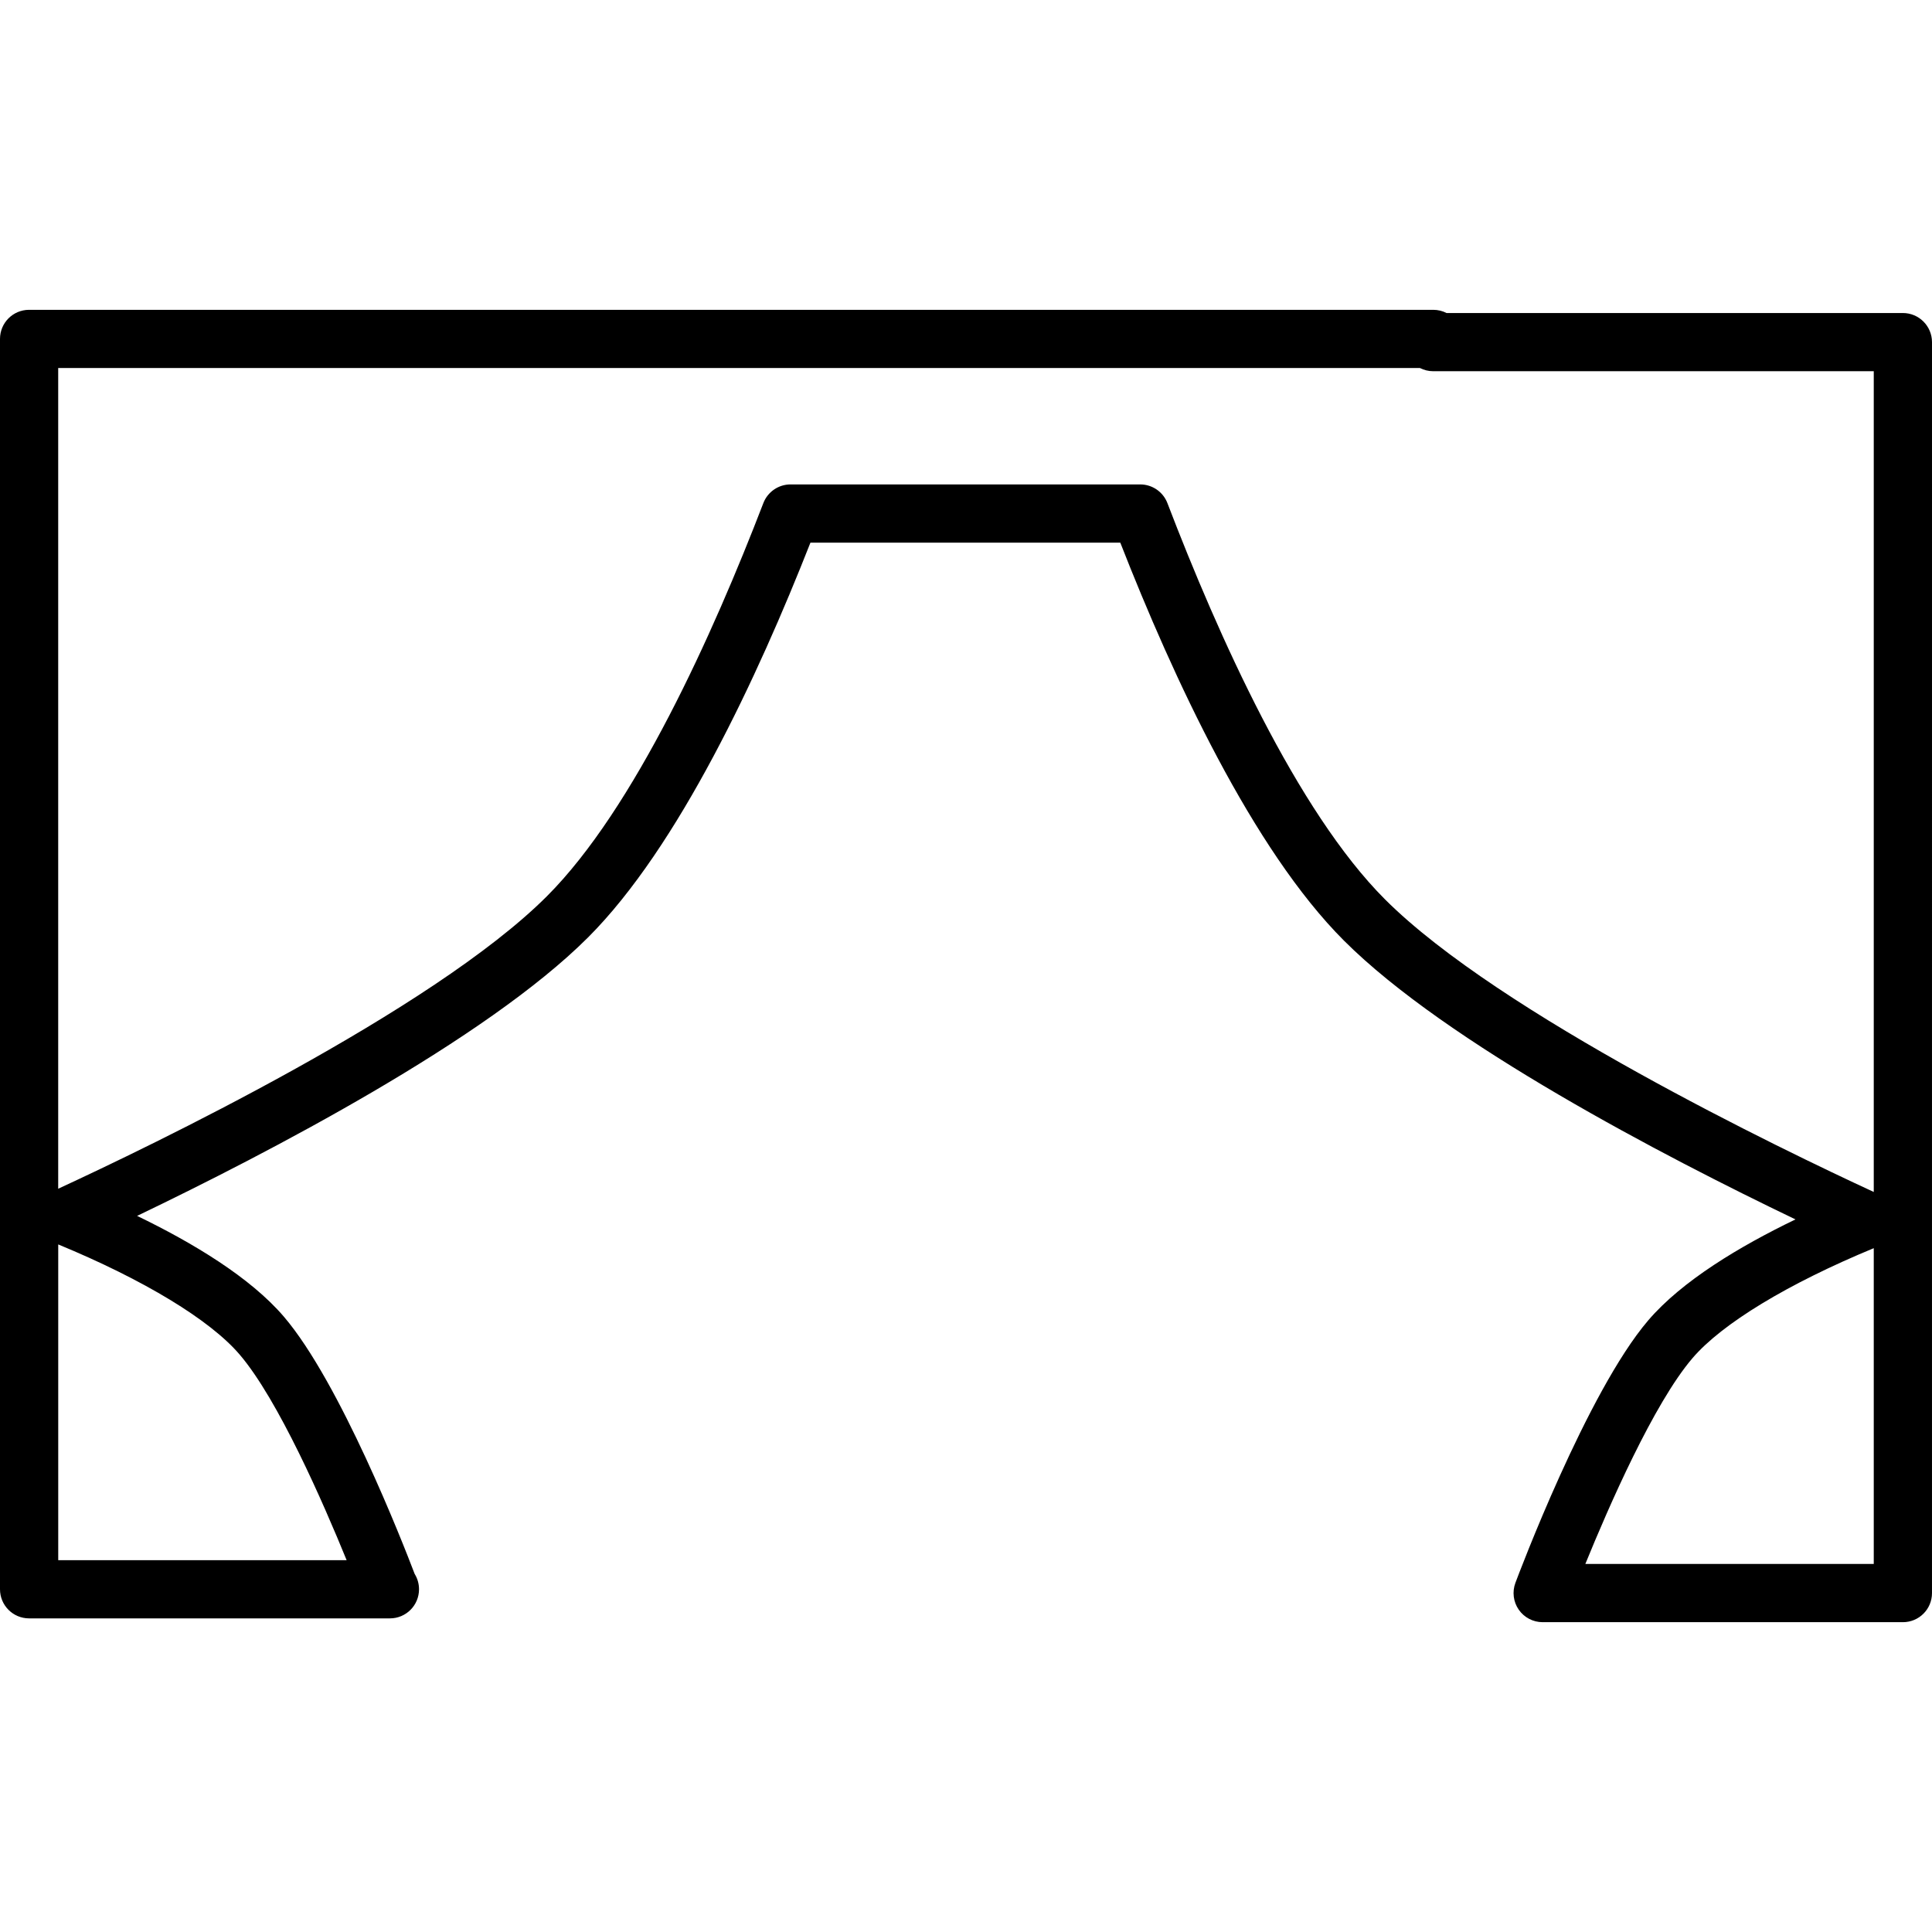
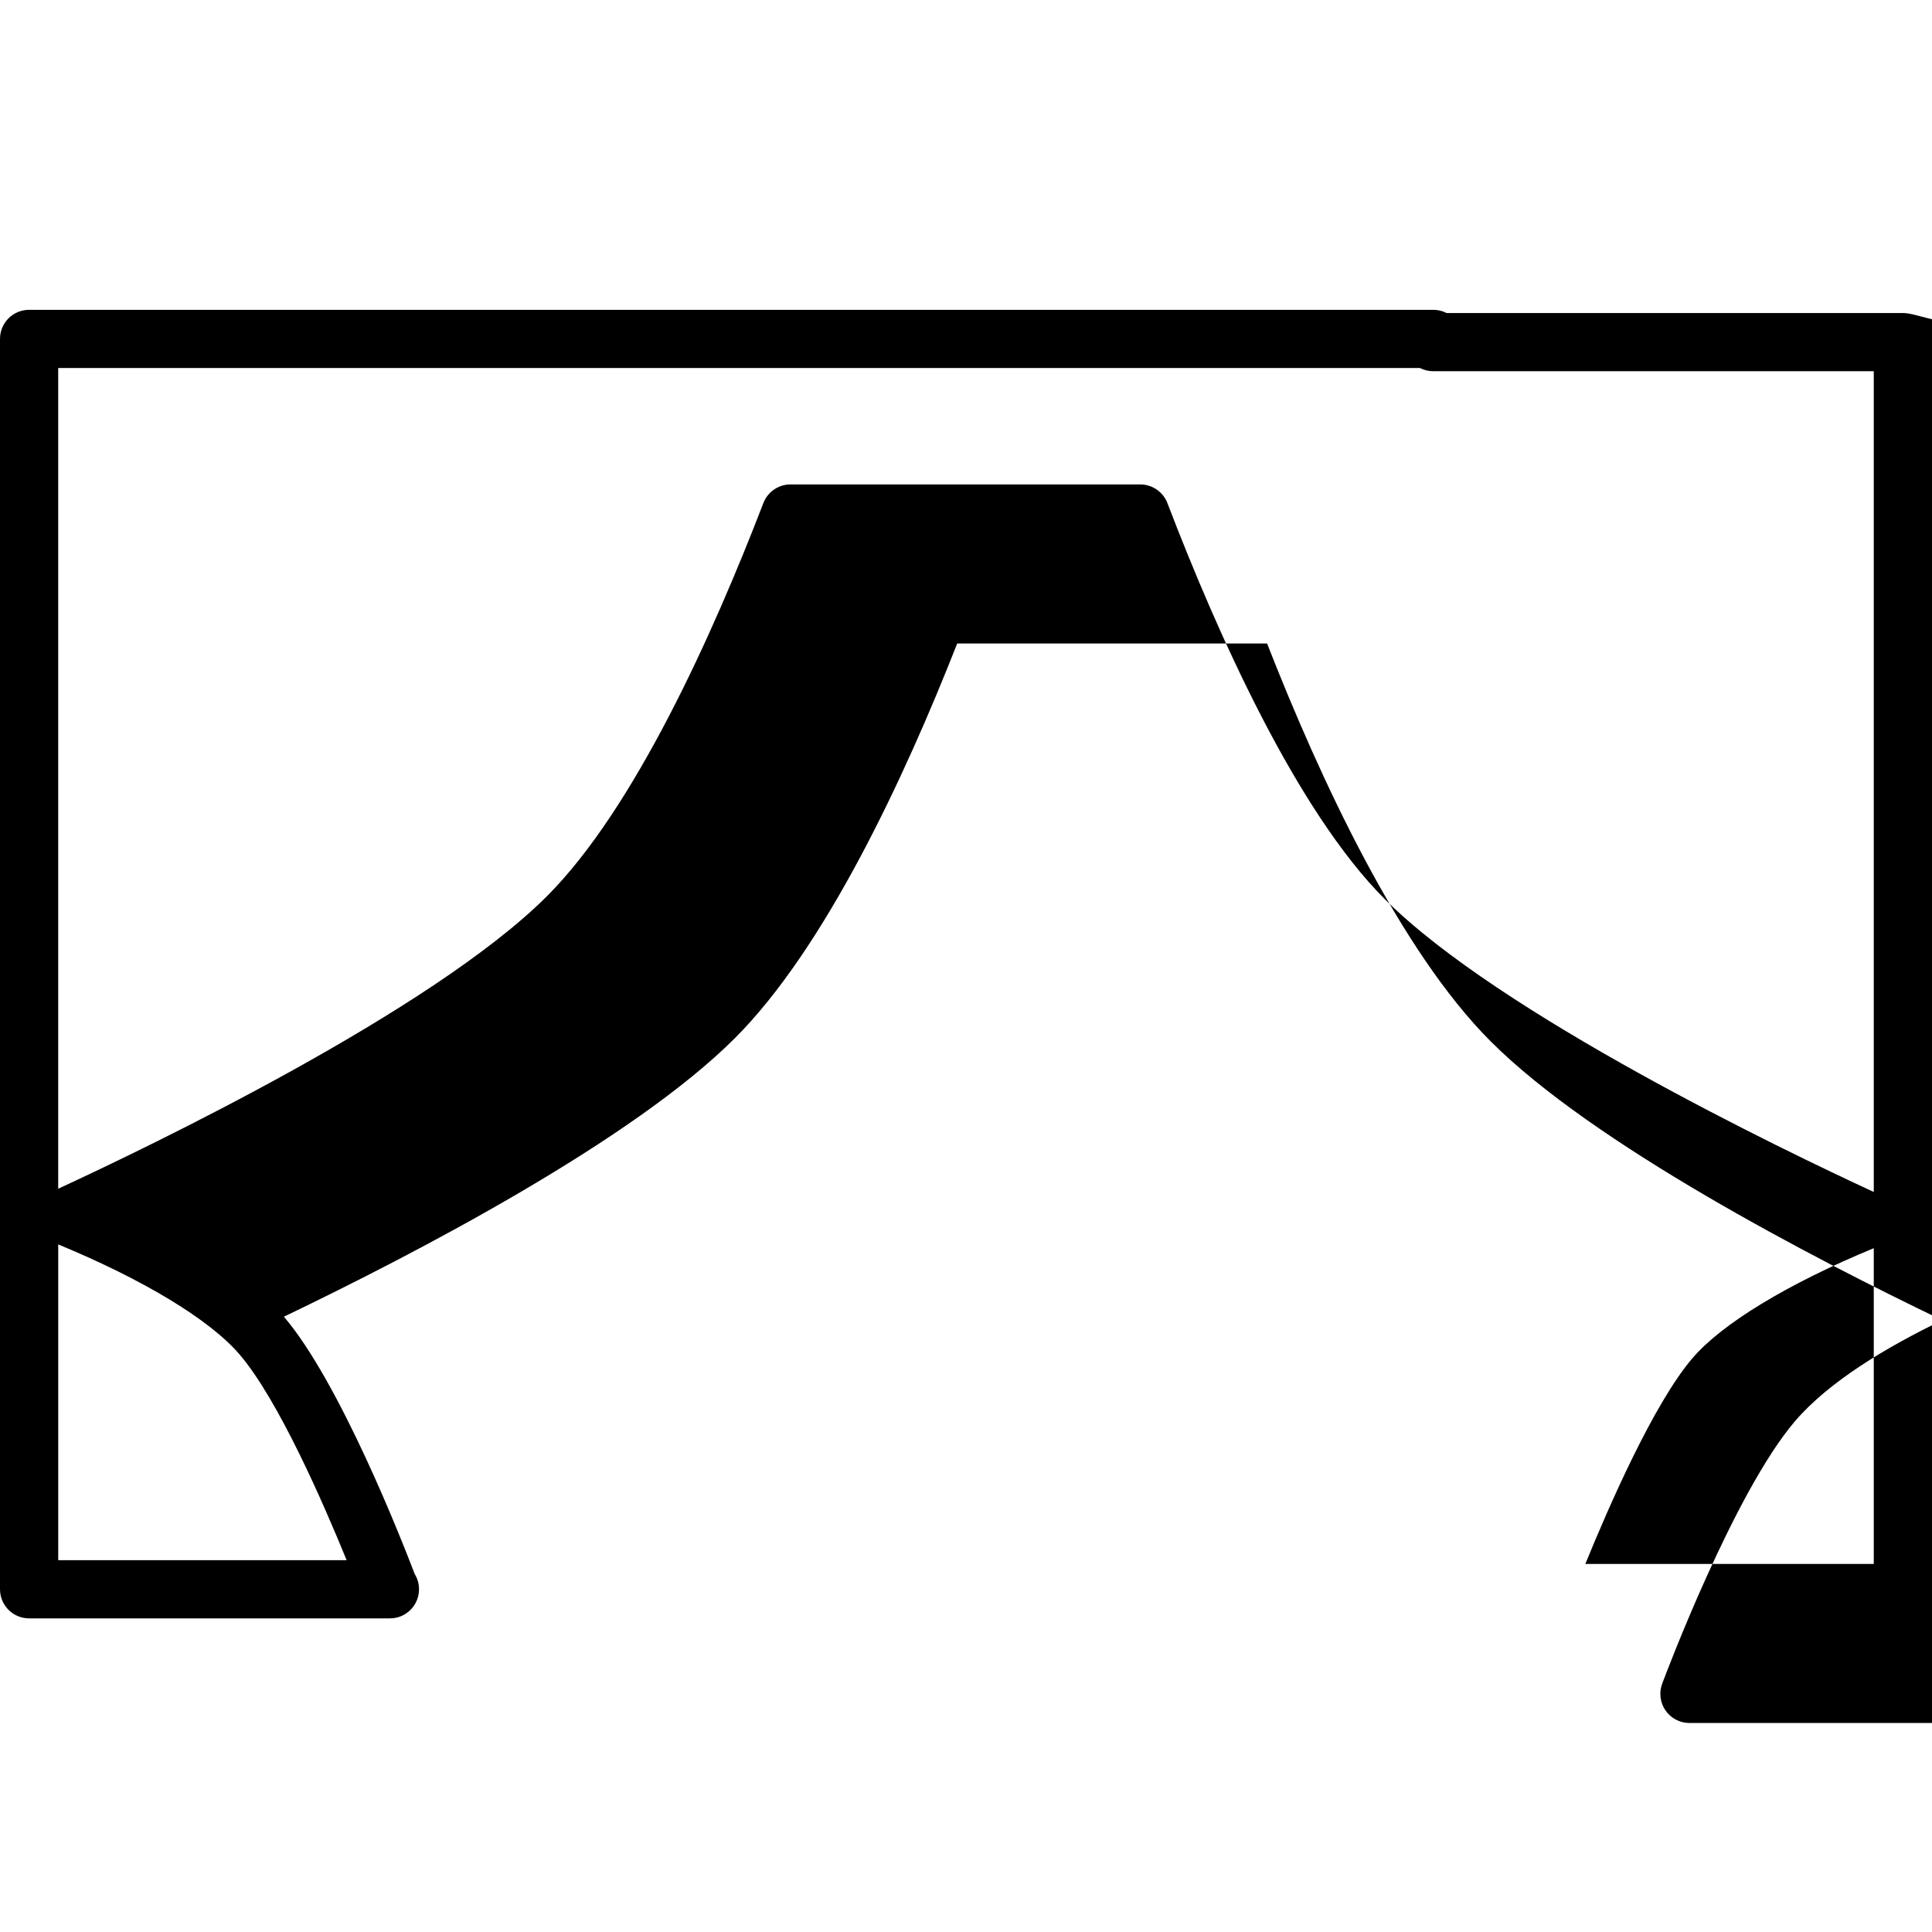
<svg xmlns="http://www.w3.org/2000/svg" fill="#000000" version="1.1" id="Capa_1" width="800px" height="800px" viewBox="0 0 232.643 232.643" xml:space="preserve">
  <g>
-     <path d="M229.135,37.692h-54.946c-0.479-0.245-1.023-0.385-1.602-0.385H3.504C1.566,37.307,0,38.873,0,40.811v150.562   c0,1.938,1.566,3.505,3.504,3.505h43.379c0.021-0.004,0.048-0.004,0.07,0c1.937,0,3.504-1.567,3.504-3.505   c0-0.678-0.193-1.313-0.525-1.848c-1.448-3.799-8.981-23.059-15.746-30.974c-4.069-4.761-11.021-8.922-17.675-12.139   c15.803-7.584,41.952-21.187,54.303-33.536c10.898-10.898,20.44-31.417,26.775-47.532h37.312   c6.358,16.252,15.947,36.942,26.93,47.917c12.337,12.344,38.536,25.974,54.374,33.575c-6.684,3.221-13.664,7.393-17.743,12.17   c-7.361,8.623-15.633,30.662-15.985,31.6c-0.4,1.074-0.25,2.279,0.404,3.224c0.656,0.944,1.728,1.506,2.878,1.506h43.379   c1.94,0,3.505-1.567,3.505-3.504V41.196C232.639,39.261,231.071,37.692,229.135,37.692z M28.854,163.106   c4.658,5.447,10.092,17.908,12.885,24.763H7.012v-38.021C17.349,154.119,25.3,158.944,28.854,163.106z M225.63,188.32h-34.728   c2.792-6.851,8.227-19.311,12.888-24.763c3.549-4.161,11.498-8.982,21.84-13.257V188.32z M225.63,143.531   c-10.909-5.041-45.056-21.437-58.848-35.228c-10.622-10.614-20.115-31.809-26.206-47.717c-0.518-1.357-1.824-2.254-3.275-2.254   H95.194c-1.451,0-2.751,0.894-3.273,2.245C85.852,76.355,76.4,97.376,65.856,107.921c-13.833,13.831-48.037,30.229-58.848,35.22   V44.316h163.977c0.479,0.244,1.022,0.385,1.602,0.385h53.043V143.531z" />
+     <path d="M229.135,37.692h-54.946c-0.479-0.245-1.023-0.385-1.602-0.385H3.504C1.566,37.307,0,38.873,0,40.811v150.562   c0,1.938,1.566,3.505,3.504,3.505h43.379c0.021-0.004,0.048-0.004,0.07,0c1.937,0,3.504-1.567,3.504-3.505   c0-0.678-0.193-1.313-0.525-1.848c-1.448-3.799-8.981-23.059-15.746-30.974c15.803-7.584,41.952-21.187,54.303-33.536c10.898-10.898,20.44-31.417,26.775-47.532h37.312   c6.358,16.252,15.947,36.942,26.93,47.917c12.337,12.344,38.536,25.974,54.374,33.575c-6.684,3.221-13.664,7.393-17.743,12.17   c-7.361,8.623-15.633,30.662-15.985,31.6c-0.4,1.074-0.25,2.279,0.404,3.224c0.656,0.944,1.728,1.506,2.878,1.506h43.379   c1.94,0,3.505-1.567,3.505-3.504V41.196C232.639,39.261,231.071,37.692,229.135,37.692z M28.854,163.106   c4.658,5.447,10.092,17.908,12.885,24.763H7.012v-38.021C17.349,154.119,25.3,158.944,28.854,163.106z M225.63,188.32h-34.728   c2.792-6.851,8.227-19.311,12.888-24.763c3.549-4.161,11.498-8.982,21.84-13.257V188.32z M225.63,143.531   c-10.909-5.041-45.056-21.437-58.848-35.228c-10.622-10.614-20.115-31.809-26.206-47.717c-0.518-1.357-1.824-2.254-3.275-2.254   H95.194c-1.451,0-2.751,0.894-3.273,2.245C85.852,76.355,76.4,97.376,65.856,107.921c-13.833,13.831-48.037,30.229-58.848,35.22   V44.316h163.977c0.479,0.244,1.022,0.385,1.602,0.385h53.043V143.531z" />
  </g>
</svg>